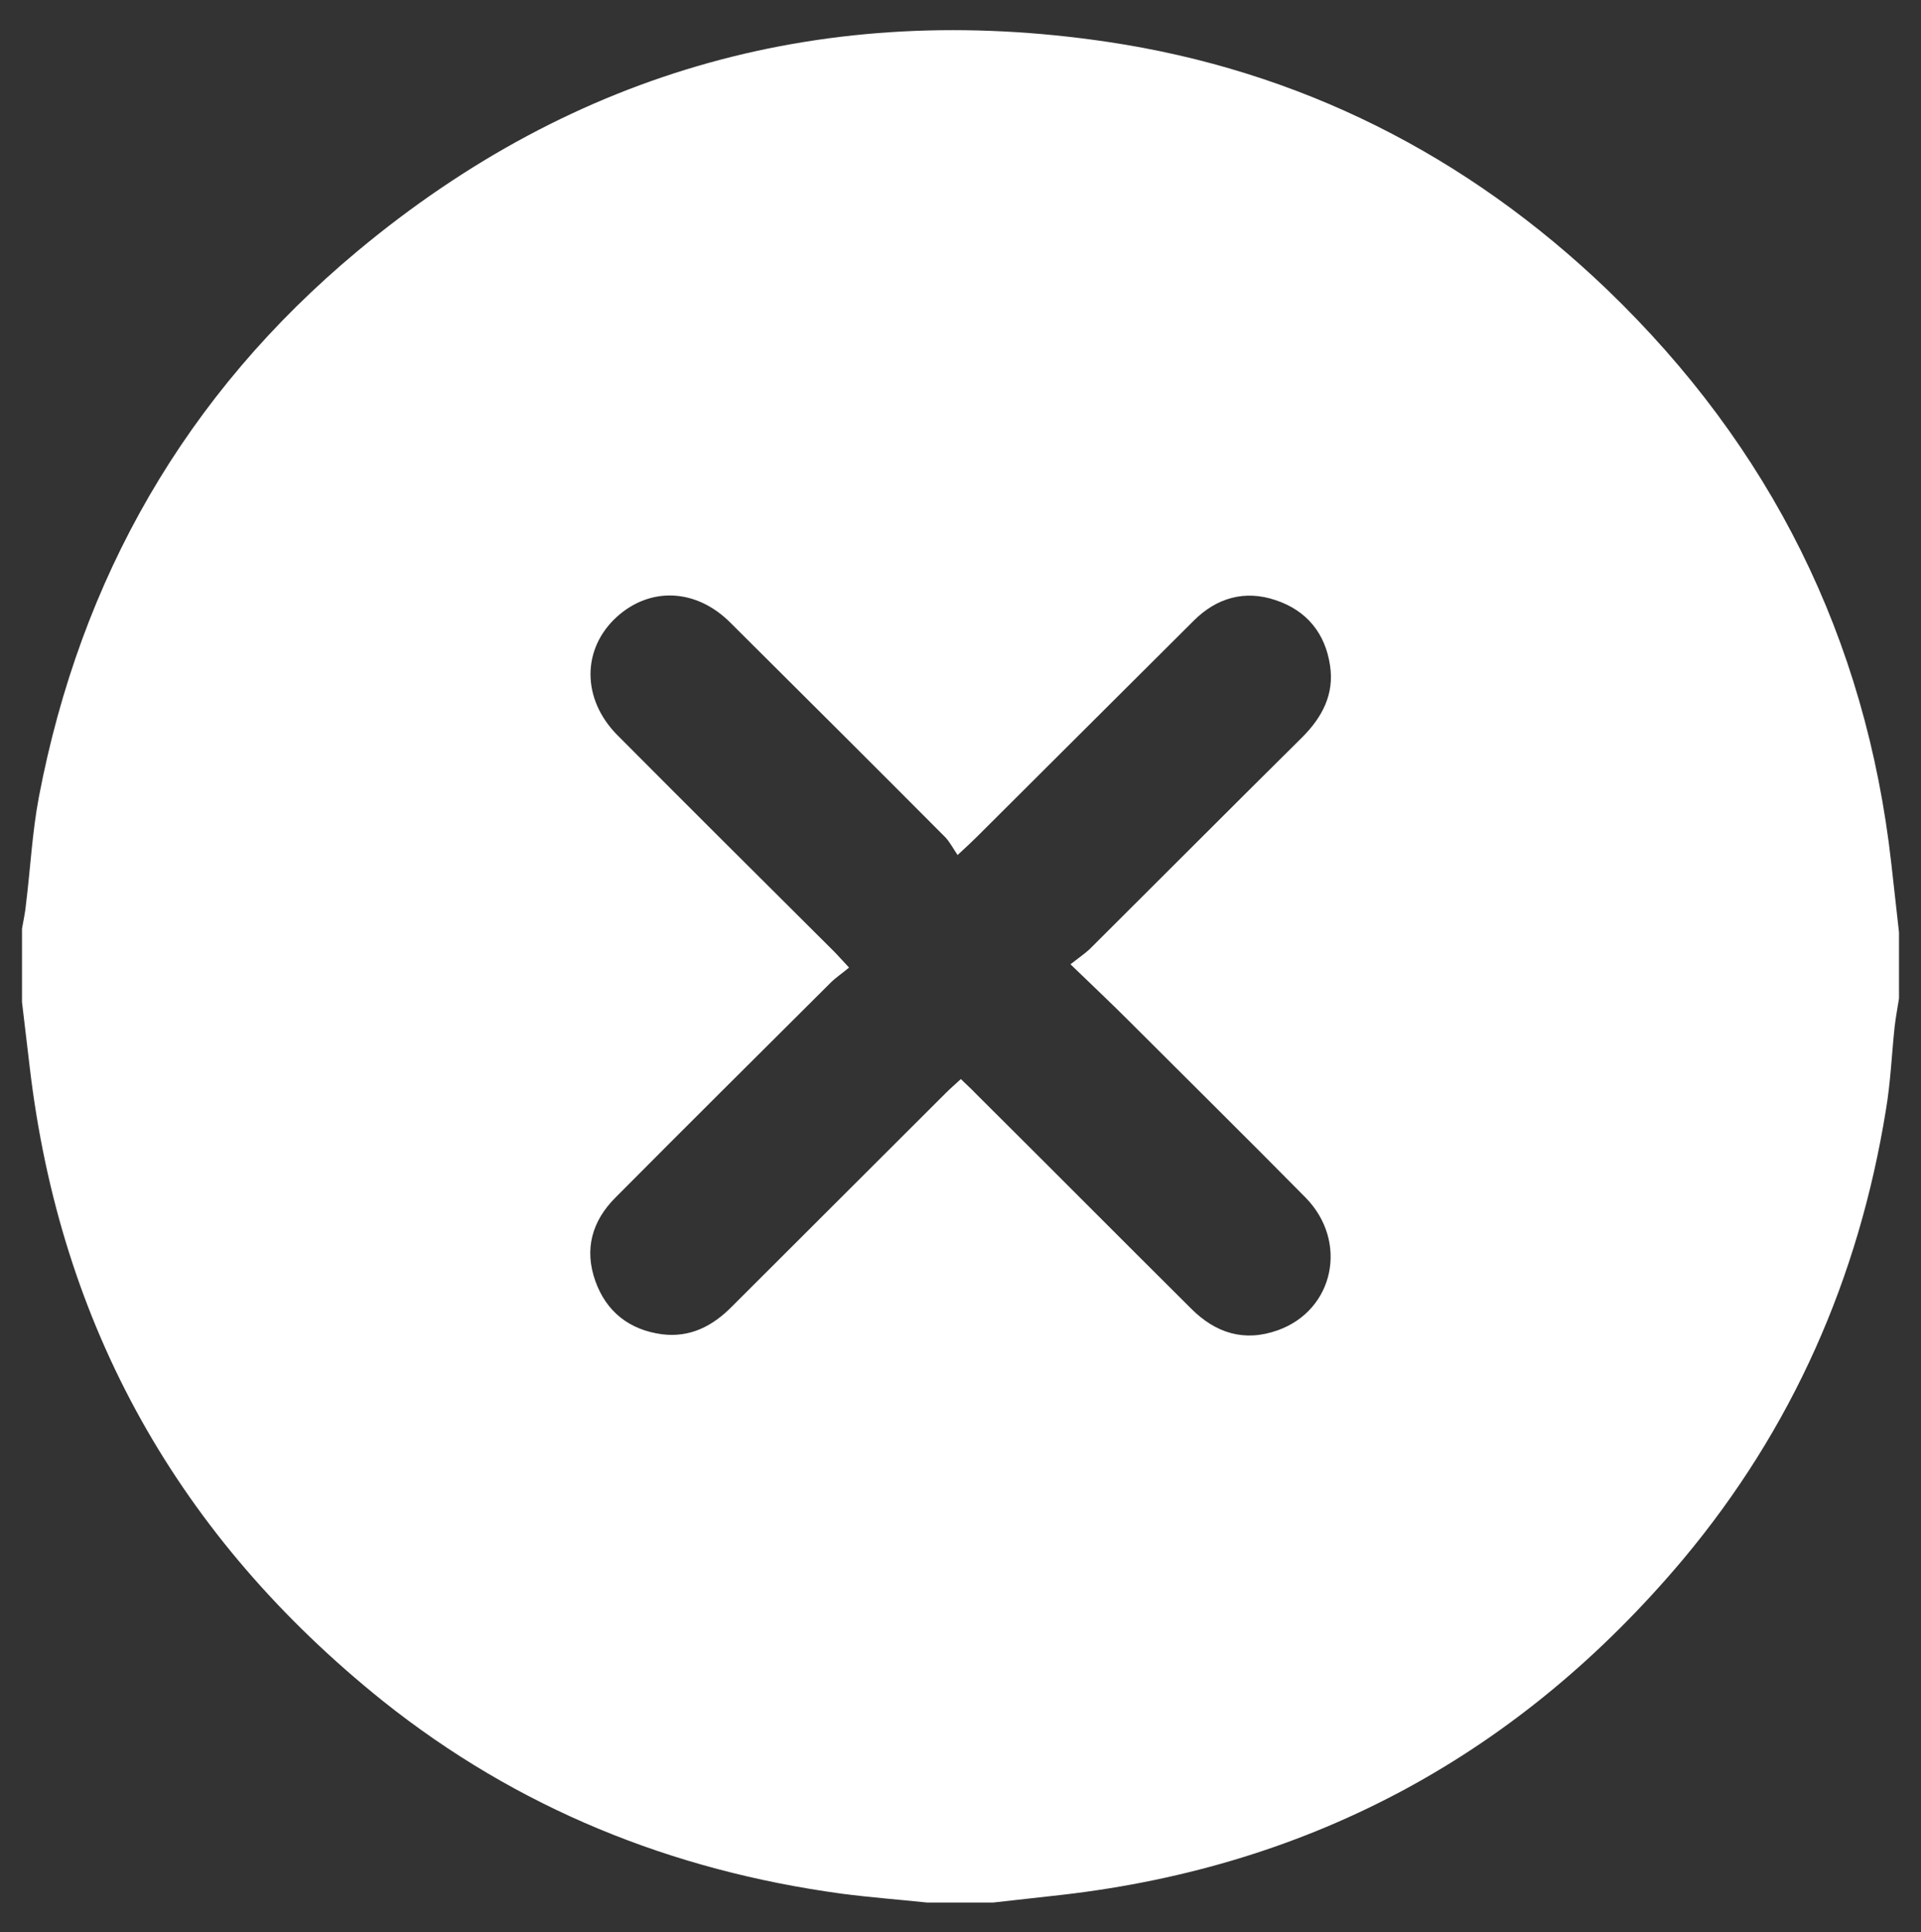
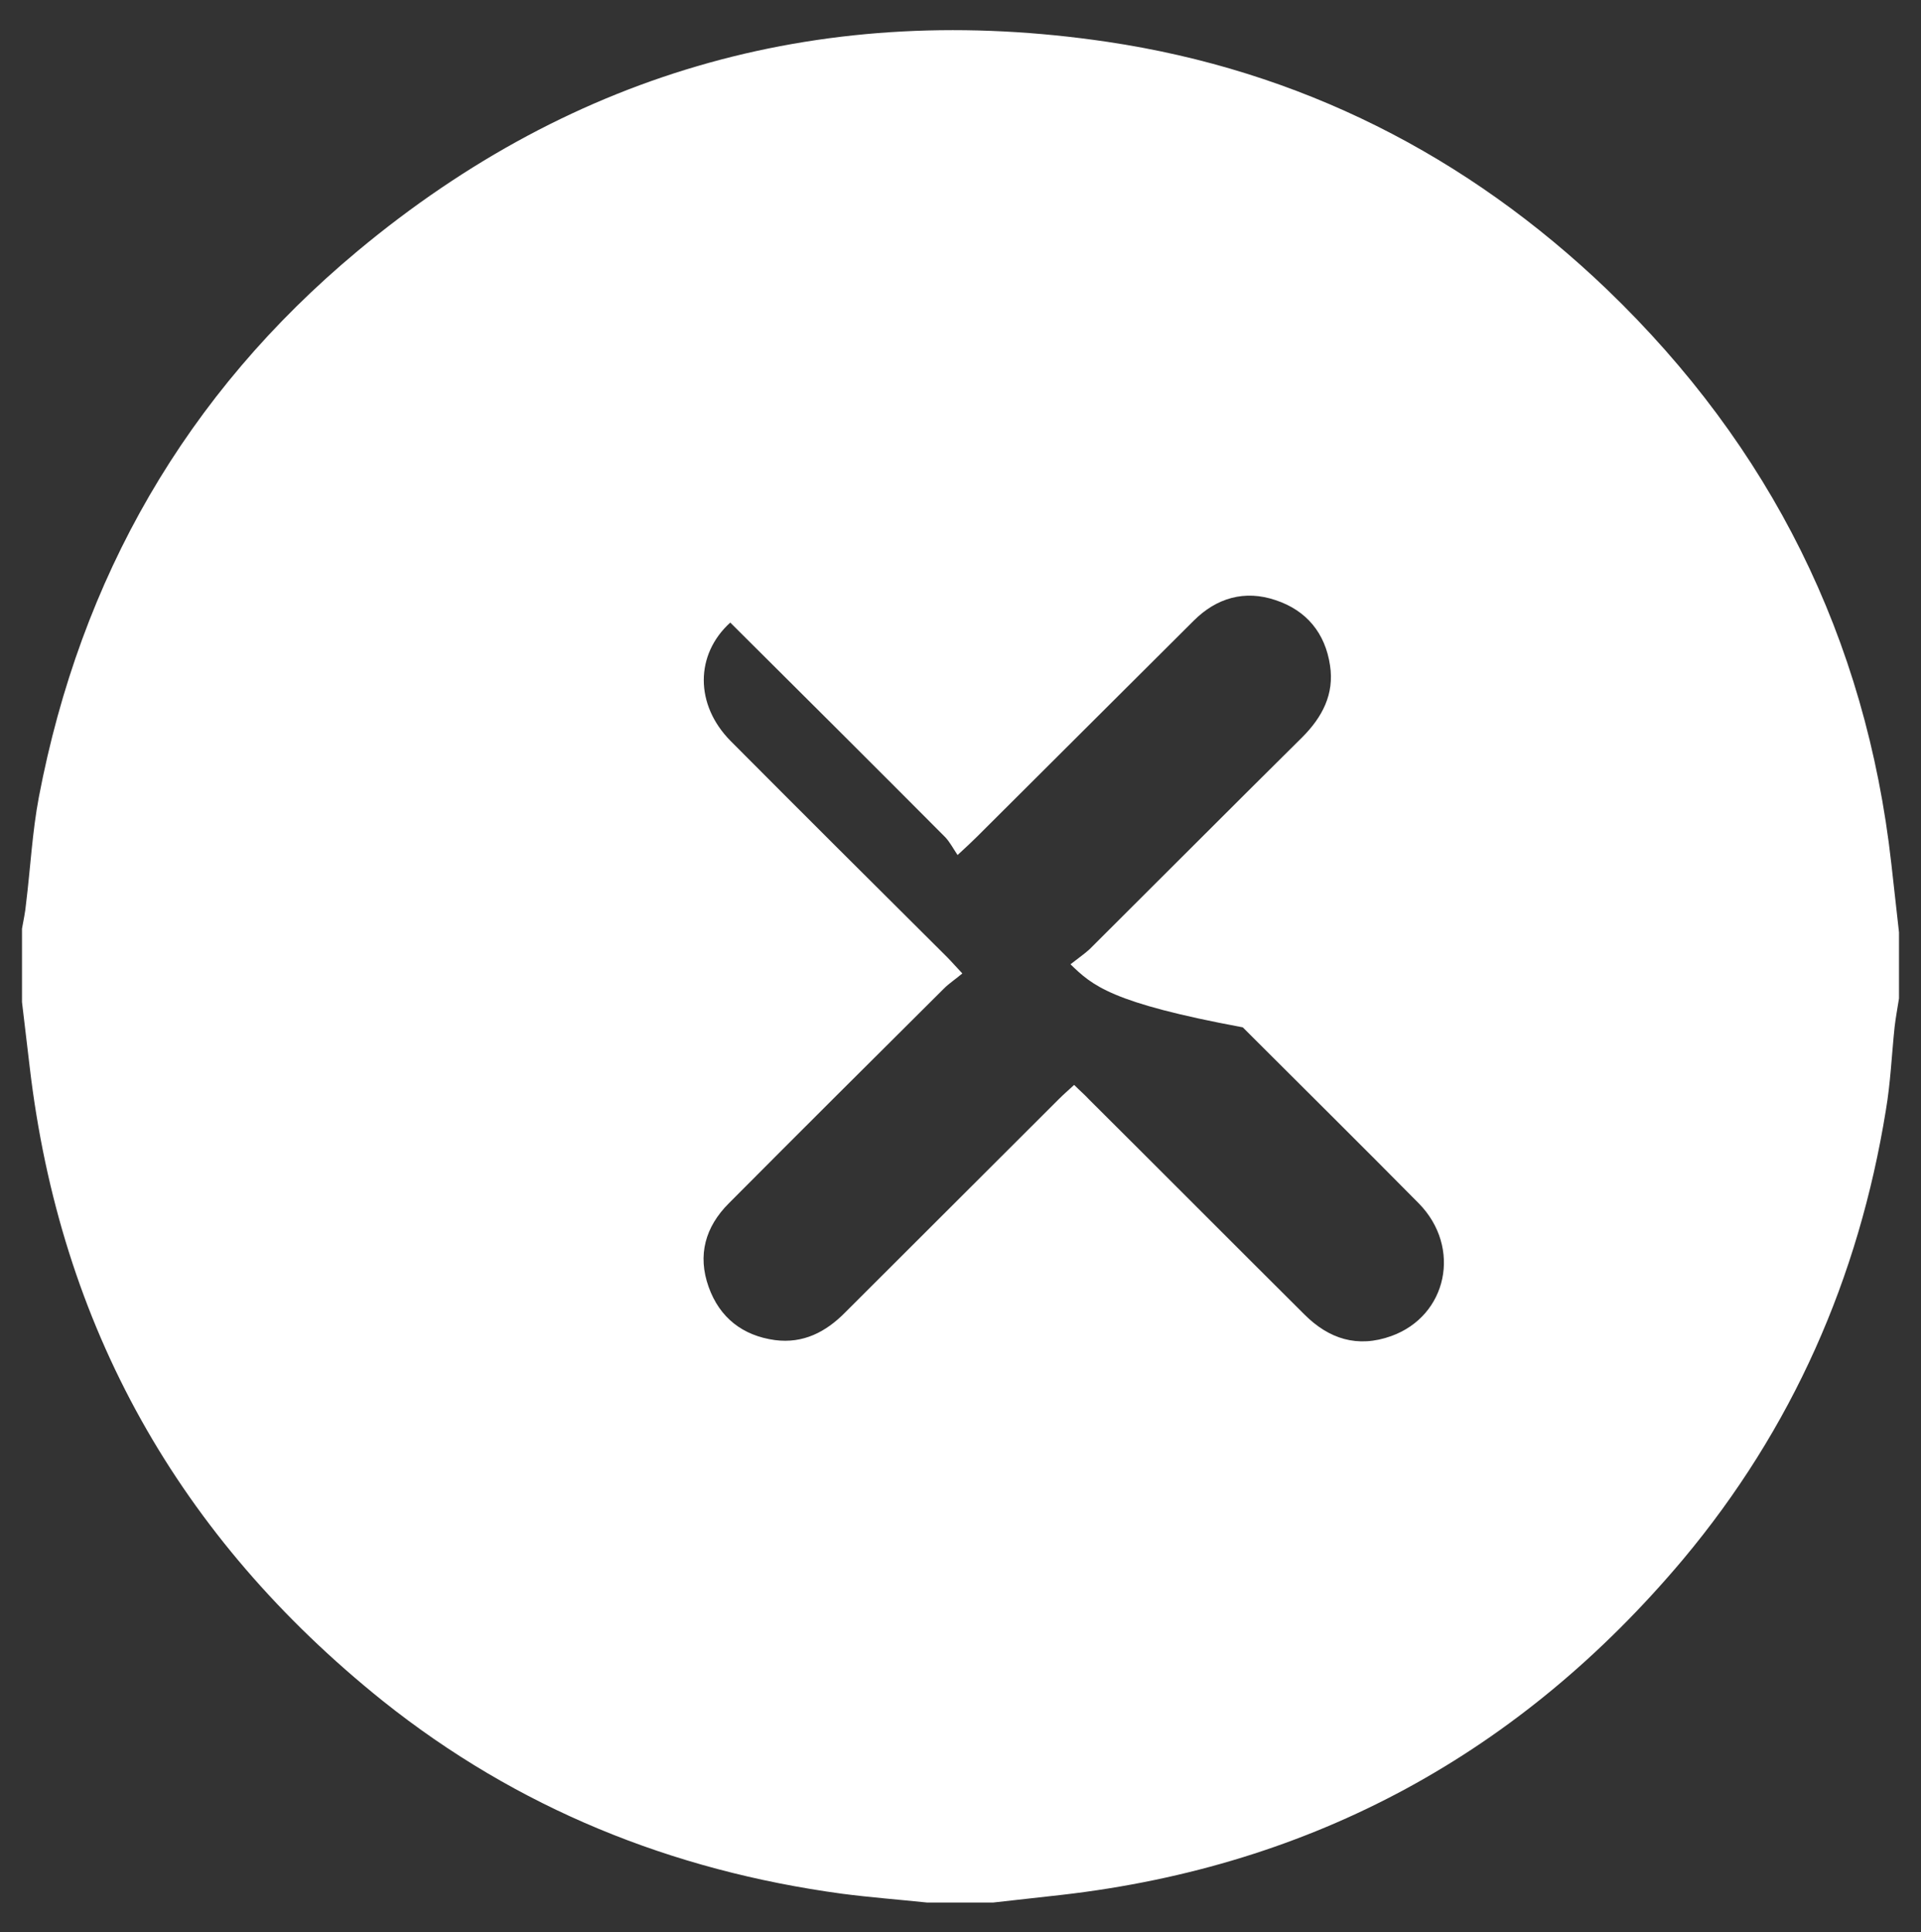
<svg xmlns="http://www.w3.org/2000/svg" version="1.1" id="Layer_1" x="0px" y="0px" viewBox="0 0 524 527" style="enable-background:new 0 0 524 527;" xml:space="preserve">
  <rect x="0" y="0" width="524" height="527" fill="#333333" stroke="none" />
  <style type="text/css">
	.st0{fill:#FFFFFF;}
</style>
  <g>
-     <path class="st0" d="M518,254.3c0,6,0,12,0,18c-0.4,2.6-0.9,5.2-1.2,7.8c-0.8,7.6-1.1,15.2-2.4,22.8   c-7.4,45.7-25.5,86.8-55.3,122.4c-44.3,52.7-100.7,83.6-169.4,91.5c-6.3,0.7-12.5,1.4-18.8,2.1c-6,0-12,0-18,0   c-7.7-0.8-15.5-1.4-23.2-2.4c-46.5-6.3-88.6-23.3-125.3-52.6C48.8,419.3,16.4,361.8,8.1,291c-0.7-5.9-1.4-11.8-2.1-17.7   c0-6.7,0-13.3,0-20c0.4-2.3,0.9-4.5,1.1-6.8c1.2-9.7,1.7-19.6,3.5-29.1c11.4-59.8,40.1-109.9,86.9-148.9   C157,18.9,225.7,0.1,302,11.4c52.5,7.8,98.1,30.9,136.4,67.6c44.5,42.8,70.6,95,77.5,156.5C516.6,241.8,517.3,248,518,254.3z    M292,263c2.3-1.8,3.9-2.9,5.2-4.1c19.4-19.3,38.6-38.6,58-57.8c5.5-5.5,8.8-11.8,7.6-19.6c-1.3-8.8-6.4-15-14.8-17.8   c-8.5-2.9-16.2-0.6-22.4,5.6c-19.7,19.6-39.4,39.3-59.1,58.9c-1.4,1.4-2.8,2.7-5.3,5c-1.2-1.8-2.1-3.5-3.3-4.8   c-19.5-19.6-39.1-39.1-58.7-58.6c-9.3-9.3-21.8-9.8-30.9-1.6c-9.6,8.7-9.7,22.4,0.1,32.3c19.6,19.7,39.3,39.3,59,58.9   c1.2,1.2,2.4,2.6,4.2,4.5c-1.9,1.6-3.6,2.7-5,4.1c-19.6,19.5-39.2,39-58.7,58.6c-6.4,6.4-8.6,14.1-5.5,22.8   c3,8.4,9.3,13.3,18.1,14.5c7.7,1,13.9-2.2,19.2-7.6c19.4-19.4,38.9-38.8,58.3-58.2c1.3-1.3,2.6-2.4,4.1-3.8c1.5,1.5,2.9,2.7,4.1,4   c19.6,19.5,39.1,39.1,58.7,58.6c6.7,6.7,14.5,9.2,23.7,5.9c15.3-5.5,19.3-24.2,7.5-36.2c-15.9-16.1-32-32-48-48   C303,273.5,298,268.8,292,263z" />
+     <path class="st0" d="M518,254.3c0,6,0,12,0,18c-0.4,2.6-0.9,5.2-1.2,7.8c-0.8,7.6-1.1,15.2-2.4,22.8   c-7.4,45.7-25.5,86.8-55.3,122.4c-44.3,52.7-100.7,83.6-169.4,91.5c-6.3,0.7-12.5,1.4-18.8,2.1c-6,0-12,0-18,0   c-7.7-0.8-15.5-1.4-23.2-2.4c-46.5-6.3-88.6-23.3-125.3-52.6C48.8,419.3,16.4,361.8,8.1,291c-0.7-5.9-1.4-11.8-2.1-17.7   c0-6.7,0-13.3,0-20c0.4-2.3,0.9-4.5,1.1-6.8c1.2-9.7,1.7-19.6,3.5-29.1c11.4-59.8,40.1-109.9,86.9-148.9   C157,18.9,225.7,0.1,302,11.4c52.5,7.8,98.1,30.9,136.4,67.6c44.5,42.8,70.6,95,77.5,156.5C516.6,241.8,517.3,248,518,254.3z    M292,263c2.3-1.8,3.9-2.9,5.2-4.1c19.4-19.3,38.6-38.6,58-57.8c5.5-5.5,8.8-11.8,7.6-19.6c-1.3-8.8-6.4-15-14.8-17.8   c-8.5-2.9-16.2-0.6-22.4,5.6c-19.7,19.6-39.4,39.3-59.1,58.9c-1.4,1.4-2.8,2.7-5.3,5c-1.2-1.8-2.1-3.5-3.3-4.8   c-19.5-19.6-39.1-39.1-58.7-58.6c-9.6,8.7-9.7,22.4,0.1,32.3c19.6,19.7,39.3,39.3,59,58.9   c1.2,1.2,2.4,2.6,4.2,4.5c-1.9,1.6-3.6,2.7-5,4.1c-19.6,19.5-39.2,39-58.7,58.6c-6.4,6.4-8.6,14.1-5.5,22.8   c3,8.4,9.3,13.3,18.1,14.5c7.7,1,13.9-2.2,19.2-7.6c19.4-19.4,38.9-38.8,58.3-58.2c1.3-1.3,2.6-2.4,4.1-3.8c1.5,1.5,2.9,2.7,4.1,4   c19.6,19.5,39.1,39.1,58.7,58.6c6.7,6.7,14.5,9.2,23.7,5.9c15.3-5.5,19.3-24.2,7.5-36.2c-15.9-16.1-32-32-48-48   C303,273.5,298,268.8,292,263z" />
  </g>
</svg>